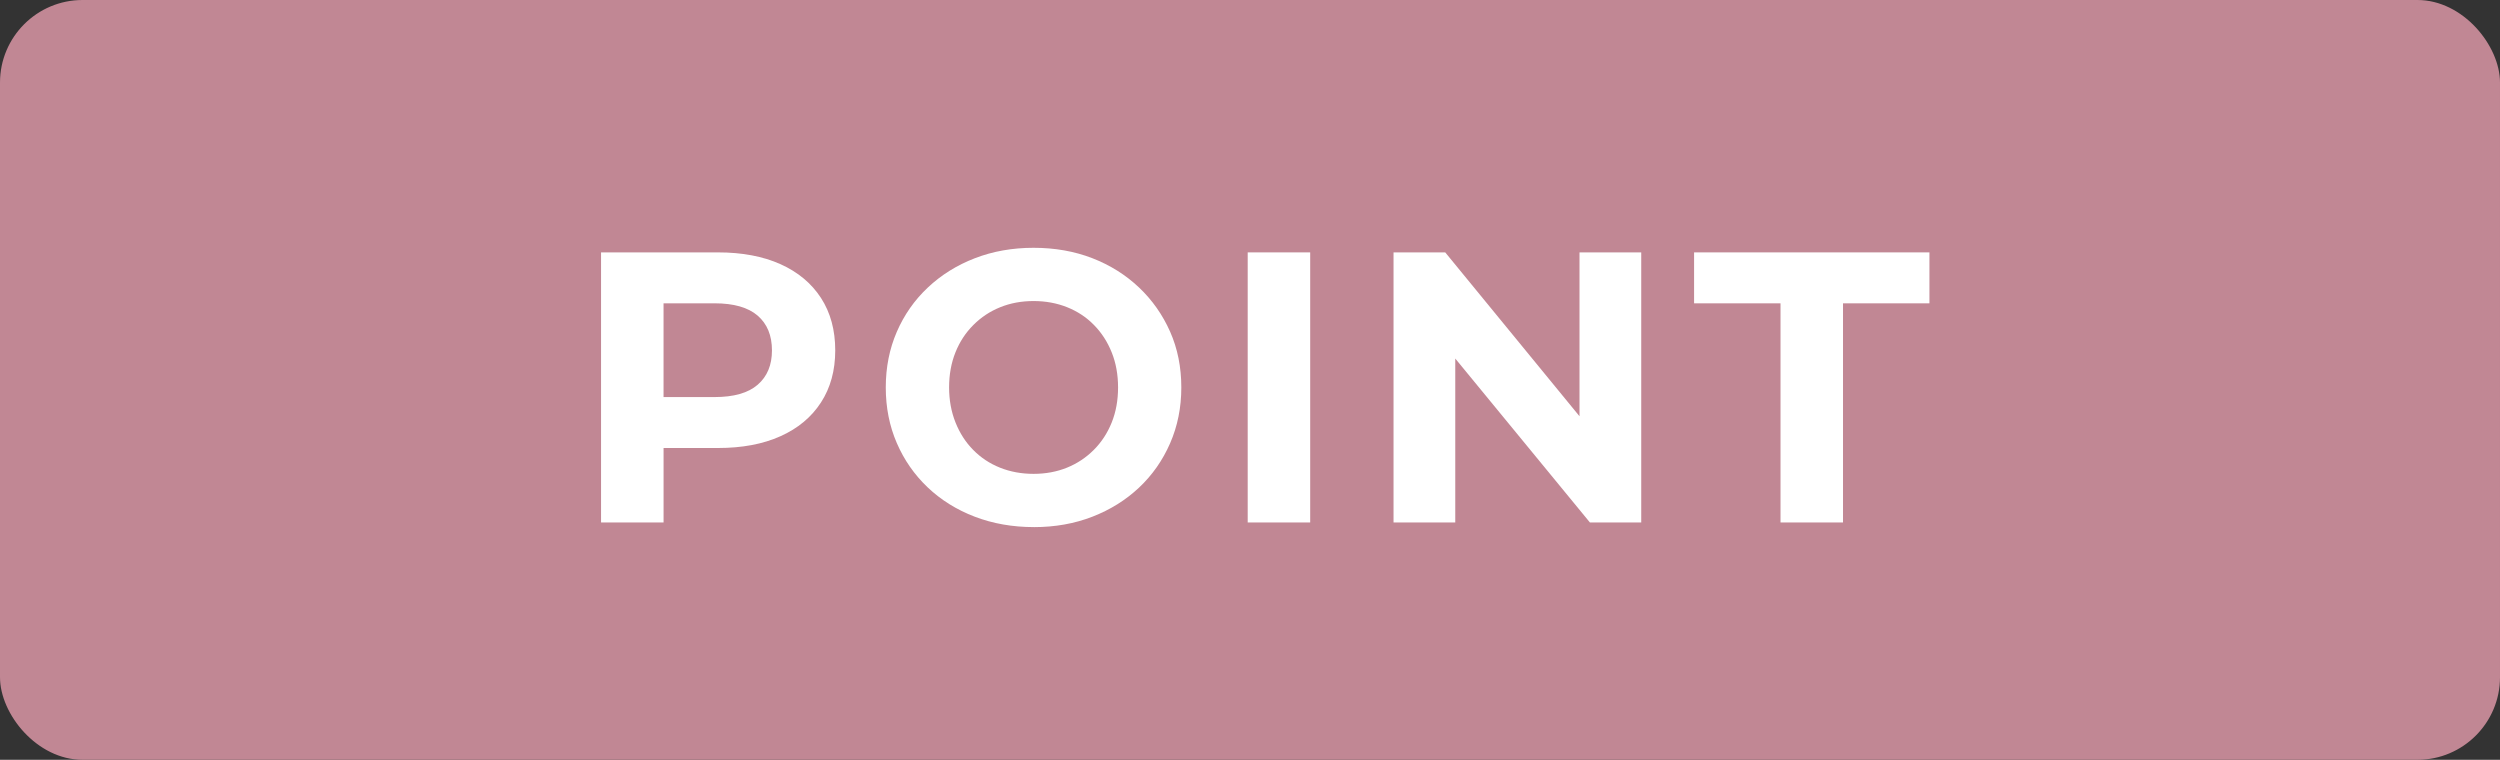
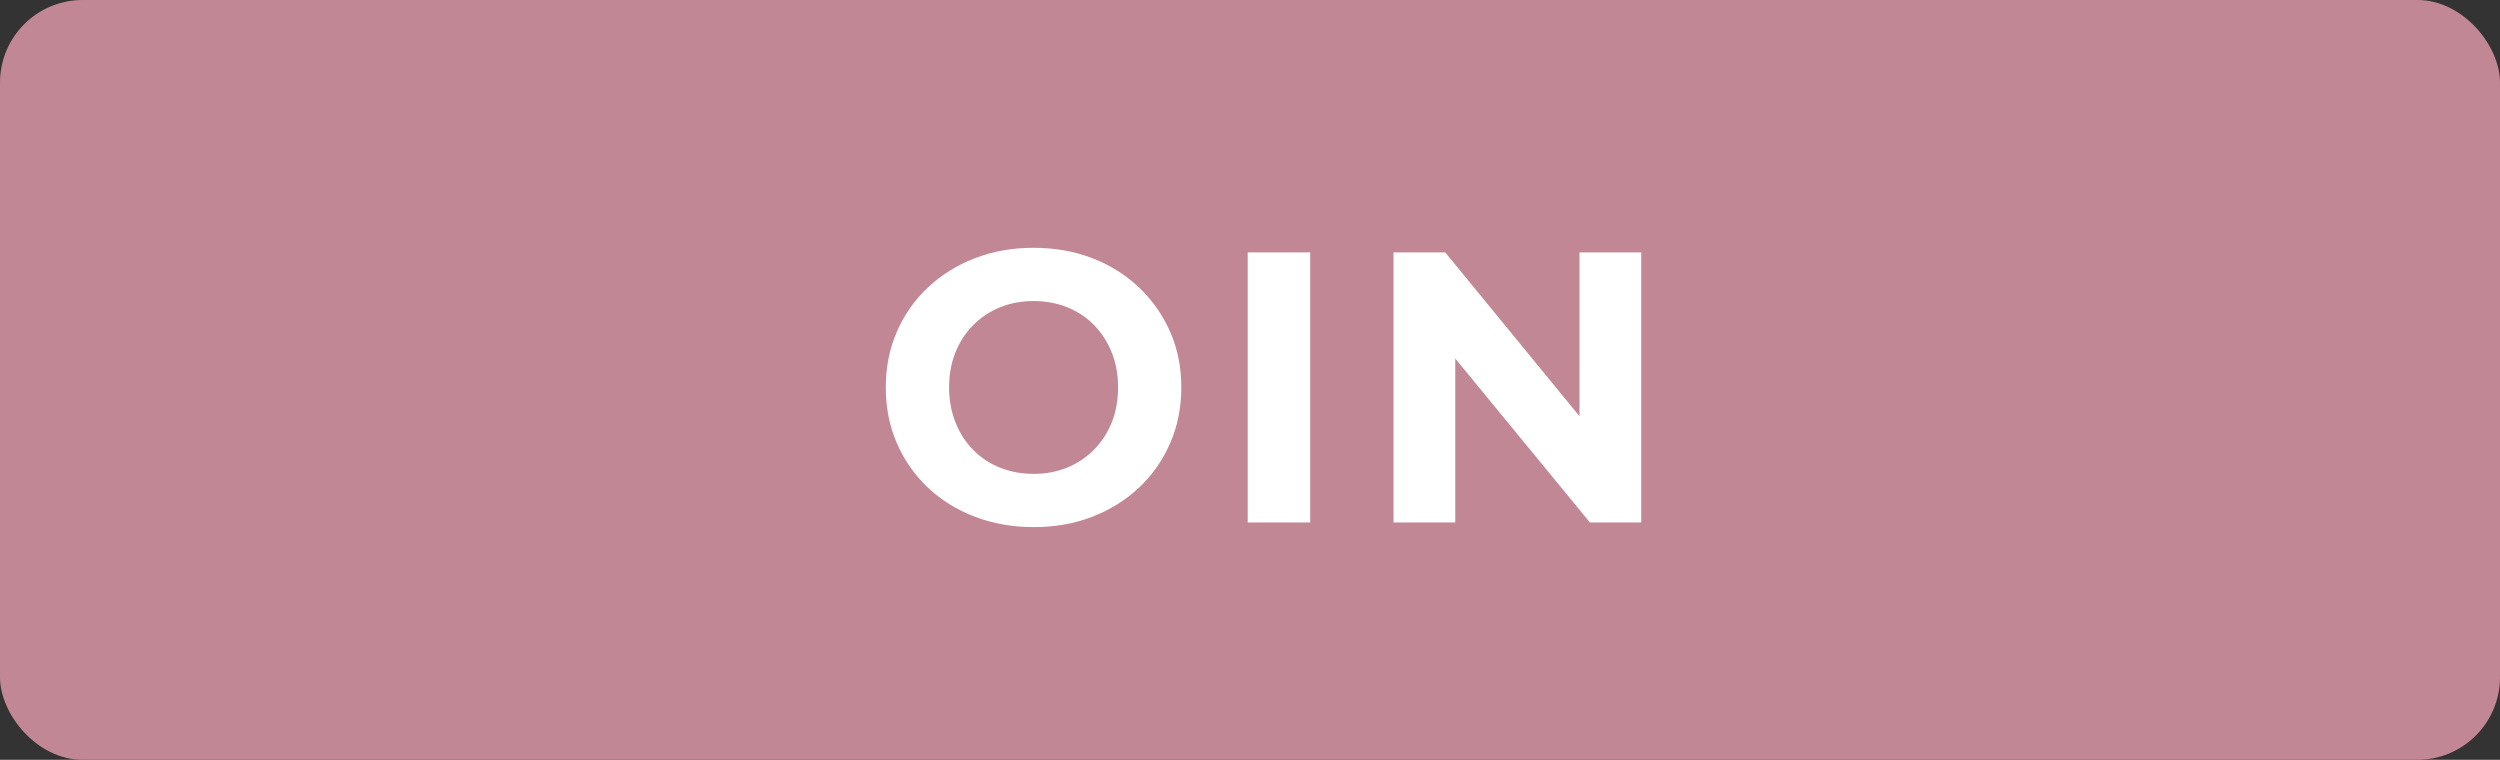
<svg xmlns="http://www.w3.org/2000/svg" id="_レイヤー_2" width="121.055" height="36.791" viewBox="0 0 121.055 36.791">
  <rect x="0" y="0" width="121.055" height="36.791" fill="#333333" stroke="none" />
  <defs>
    <style>.cls-1{fill:#fff;}.cls-1,.cls-2{stroke-width:0px;}.cls-2{fill:#c18794;}</style>
  </defs>
  <g id="_ヘッダー">
    <rect class="cls-2" width="121.055" height="36.791" rx="4" ry="4" />
-     <path class="cls-1" d="M29.104,25.299v-13.078h5.661c1.17,0,2.18.191,3.026.57.847.381,1.501.926,1.962,1.635.46.711.691,1.557.691,2.541,0,.971-.231,1.812-.691,2.521-.461.711-1.115,1.256-1.962,1.635-.847.381-1.856.57-3.026.57h-3.979l1.345-1.363v4.969h-3.026ZM32.13,20.666l-1.345-1.439h3.812c.934,0,1.631-.197,2.092-.598.46-.398.691-.951.691-1.662,0-.723-.231-1.283-.691-1.682-.461-.398-1.158-.598-2.092-.598h-3.812l1.345-1.438v7.416Z" />
    <path class="cls-1" d="M50.066,25.523c-1.034,0-1.99-.168-2.868-.504-.878-.336-1.638-.811-2.279-1.42-.642-.611-1.14-1.326-1.495-2.148s-.533-1.719-.533-2.691c0-.971.178-1.867.533-2.689s.856-1.539,1.504-2.148c.647-.609,1.407-1.084,2.279-1.42.872-.336,1.818-.504,2.839-.504,1.034,0,1.983.168,2.849.504s1.619.811,2.261,1.42,1.143,1.324,1.504,2.139c.361.816.542,1.717.542,2.699,0,.973-.181,1.873-.542,2.701s-.862,1.543-1.504,2.148c-.642.604-1.395,1.074-2.261,1.41s-1.809.504-2.83.504ZM50.047,22.945c.585,0,1.124-.1,1.616-.299.492-.199.925-.486,1.298-.859.374-.373.664-.816.869-1.326.206-.512.309-1.078.309-1.701,0-.621-.103-1.189-.309-1.699-.205-.512-.492-.953-.859-1.326-.367-.375-.8-.66-1.298-.859s-1.04-.299-1.625-.299-1.124.1-1.616.299c-.492.199-.925.484-1.298.859-.374.373-.664.814-.869,1.326-.205.51-.308,1.078-.308,1.699,0,.611.103,1.174.308,1.691.206.518.492.963.86,1.336.367.373.8.66,1.298.859.498.199,1.04.299,1.625.299Z" />
    <path class="cls-1" d="M60.416,25.299v-13.078h3.026v13.078h-3.026Z" />
    <path class="cls-1" d="M67.478,25.299v-13.078h2.503l7.716,9.416h-1.214v-9.416h2.989v13.078h-2.485l-7.734-9.416h1.214v9.416h-2.989Z" />
-     <path class="cls-1" d="M86.216,25.299v-10.611h-4.185v-2.467h11.396v2.467h-4.185v10.611h-3.026Z" />
  </g>
</svg>